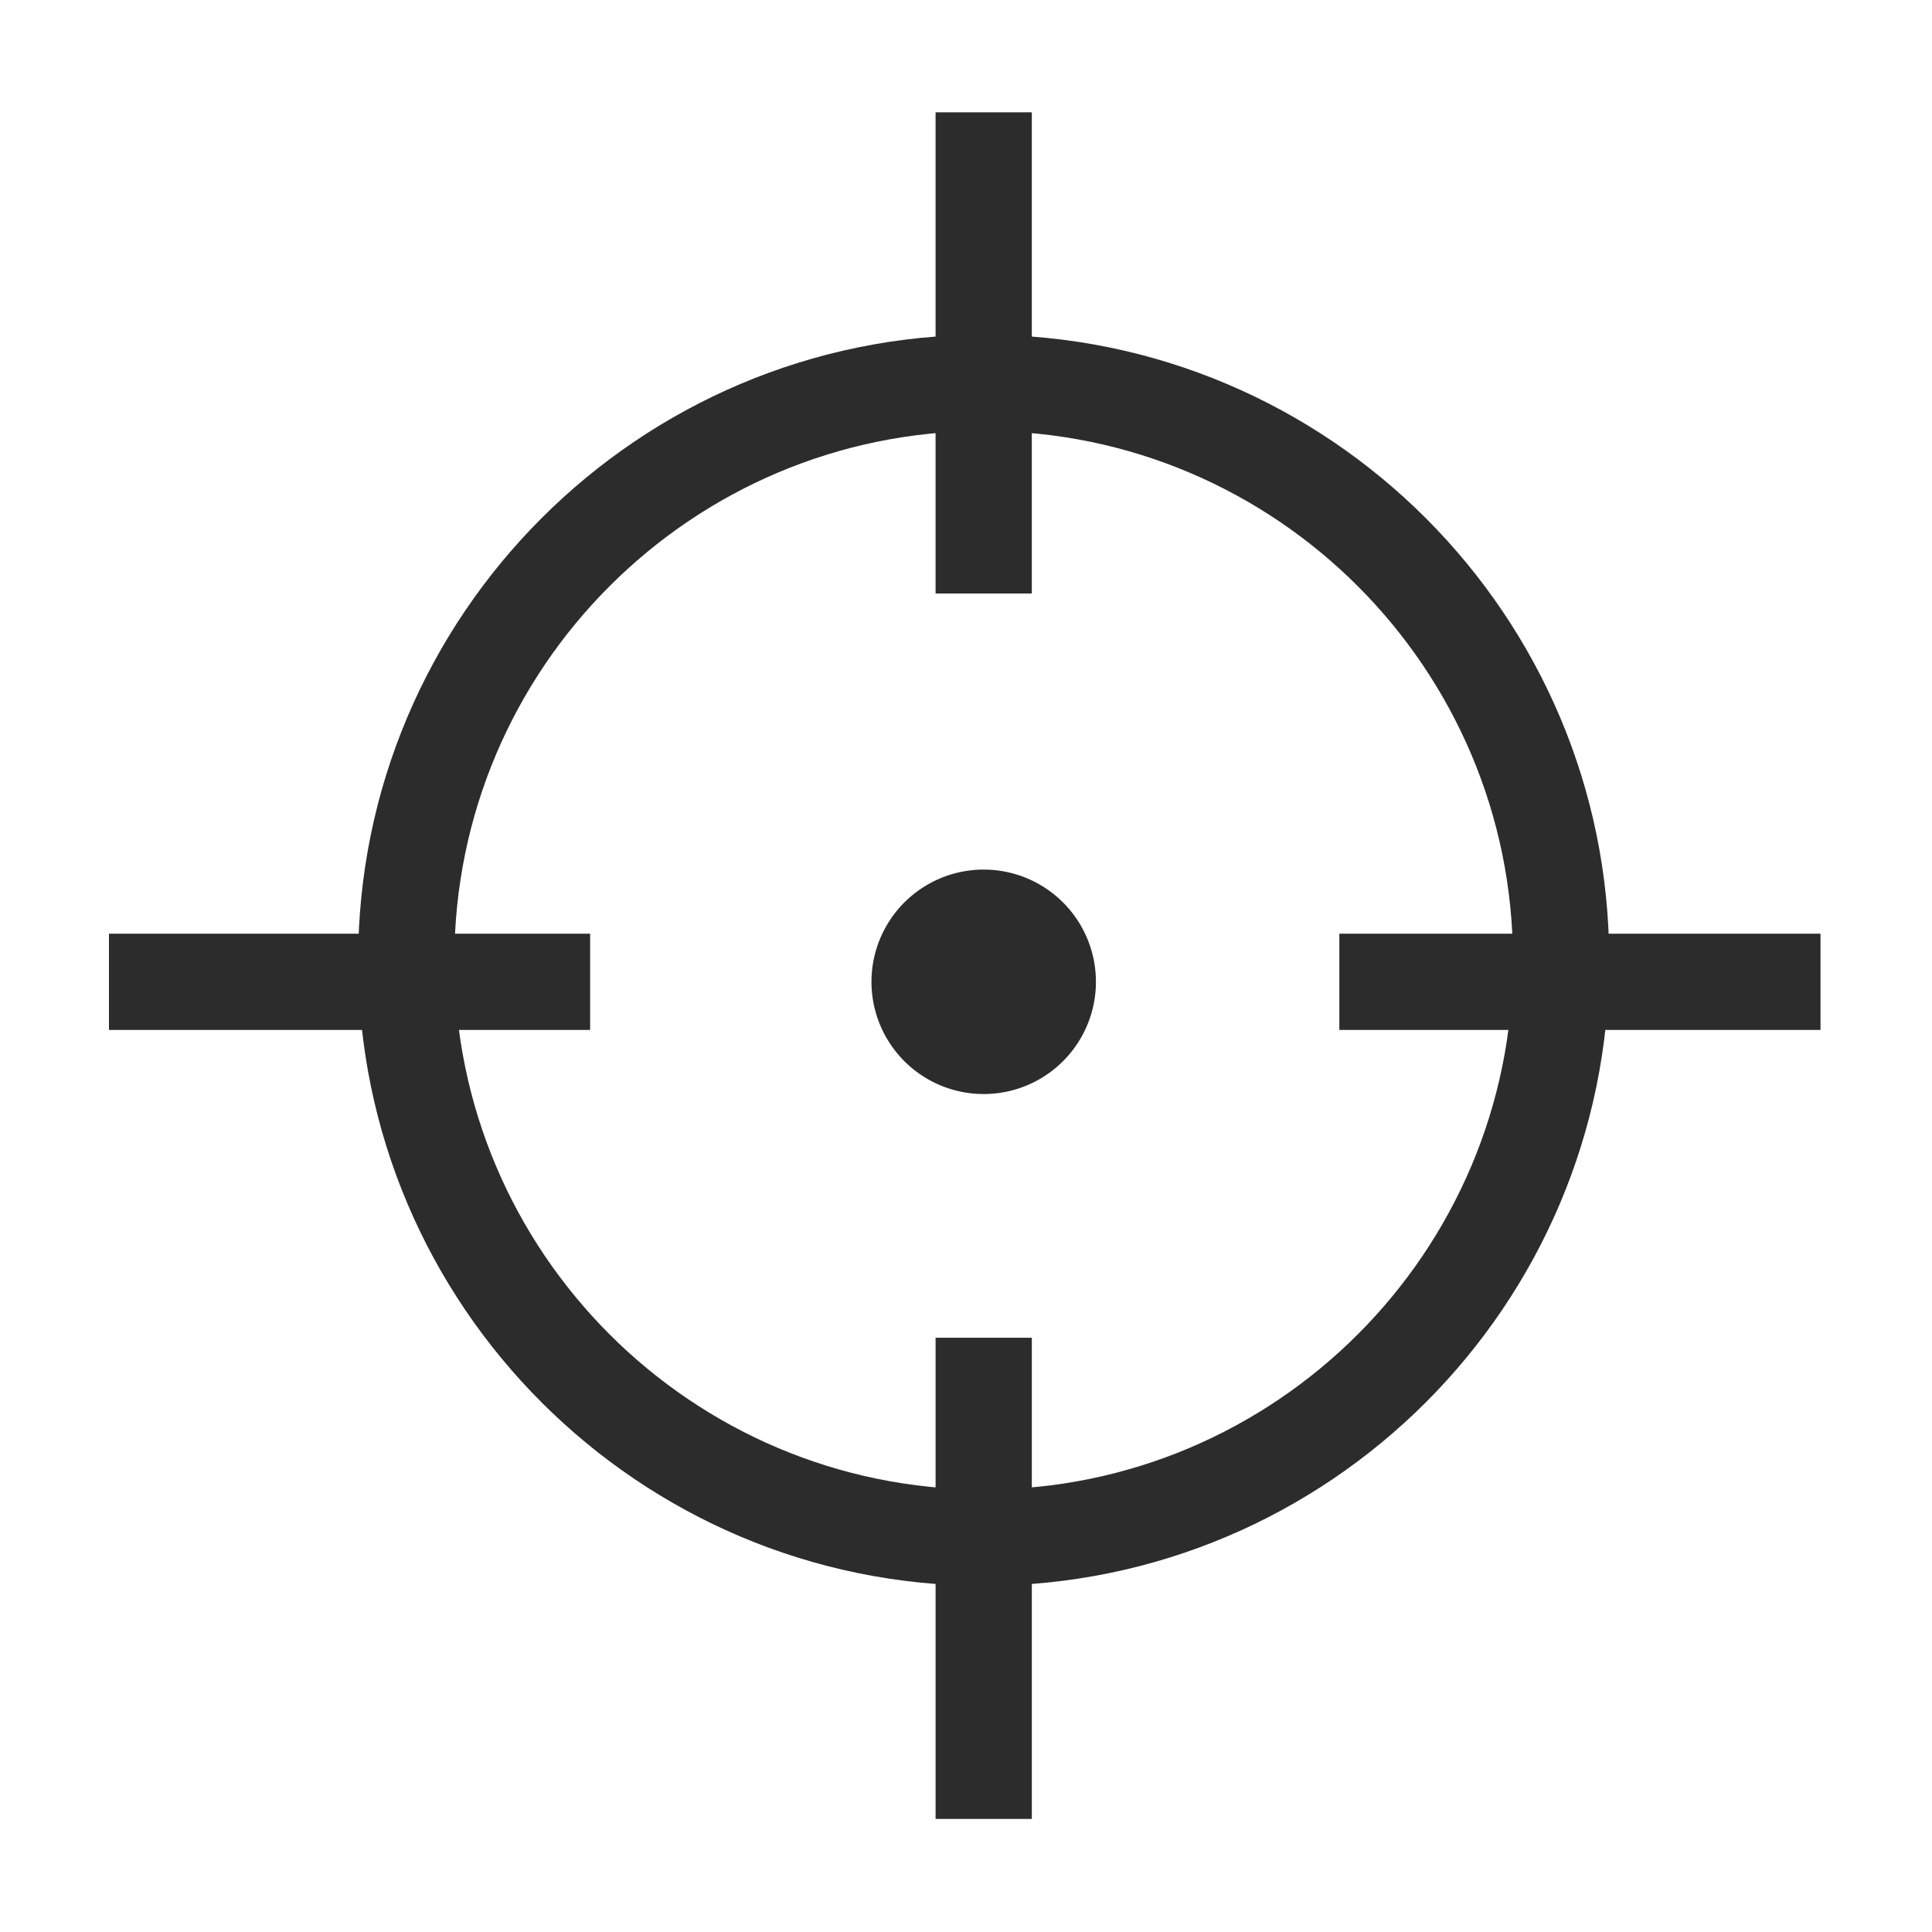
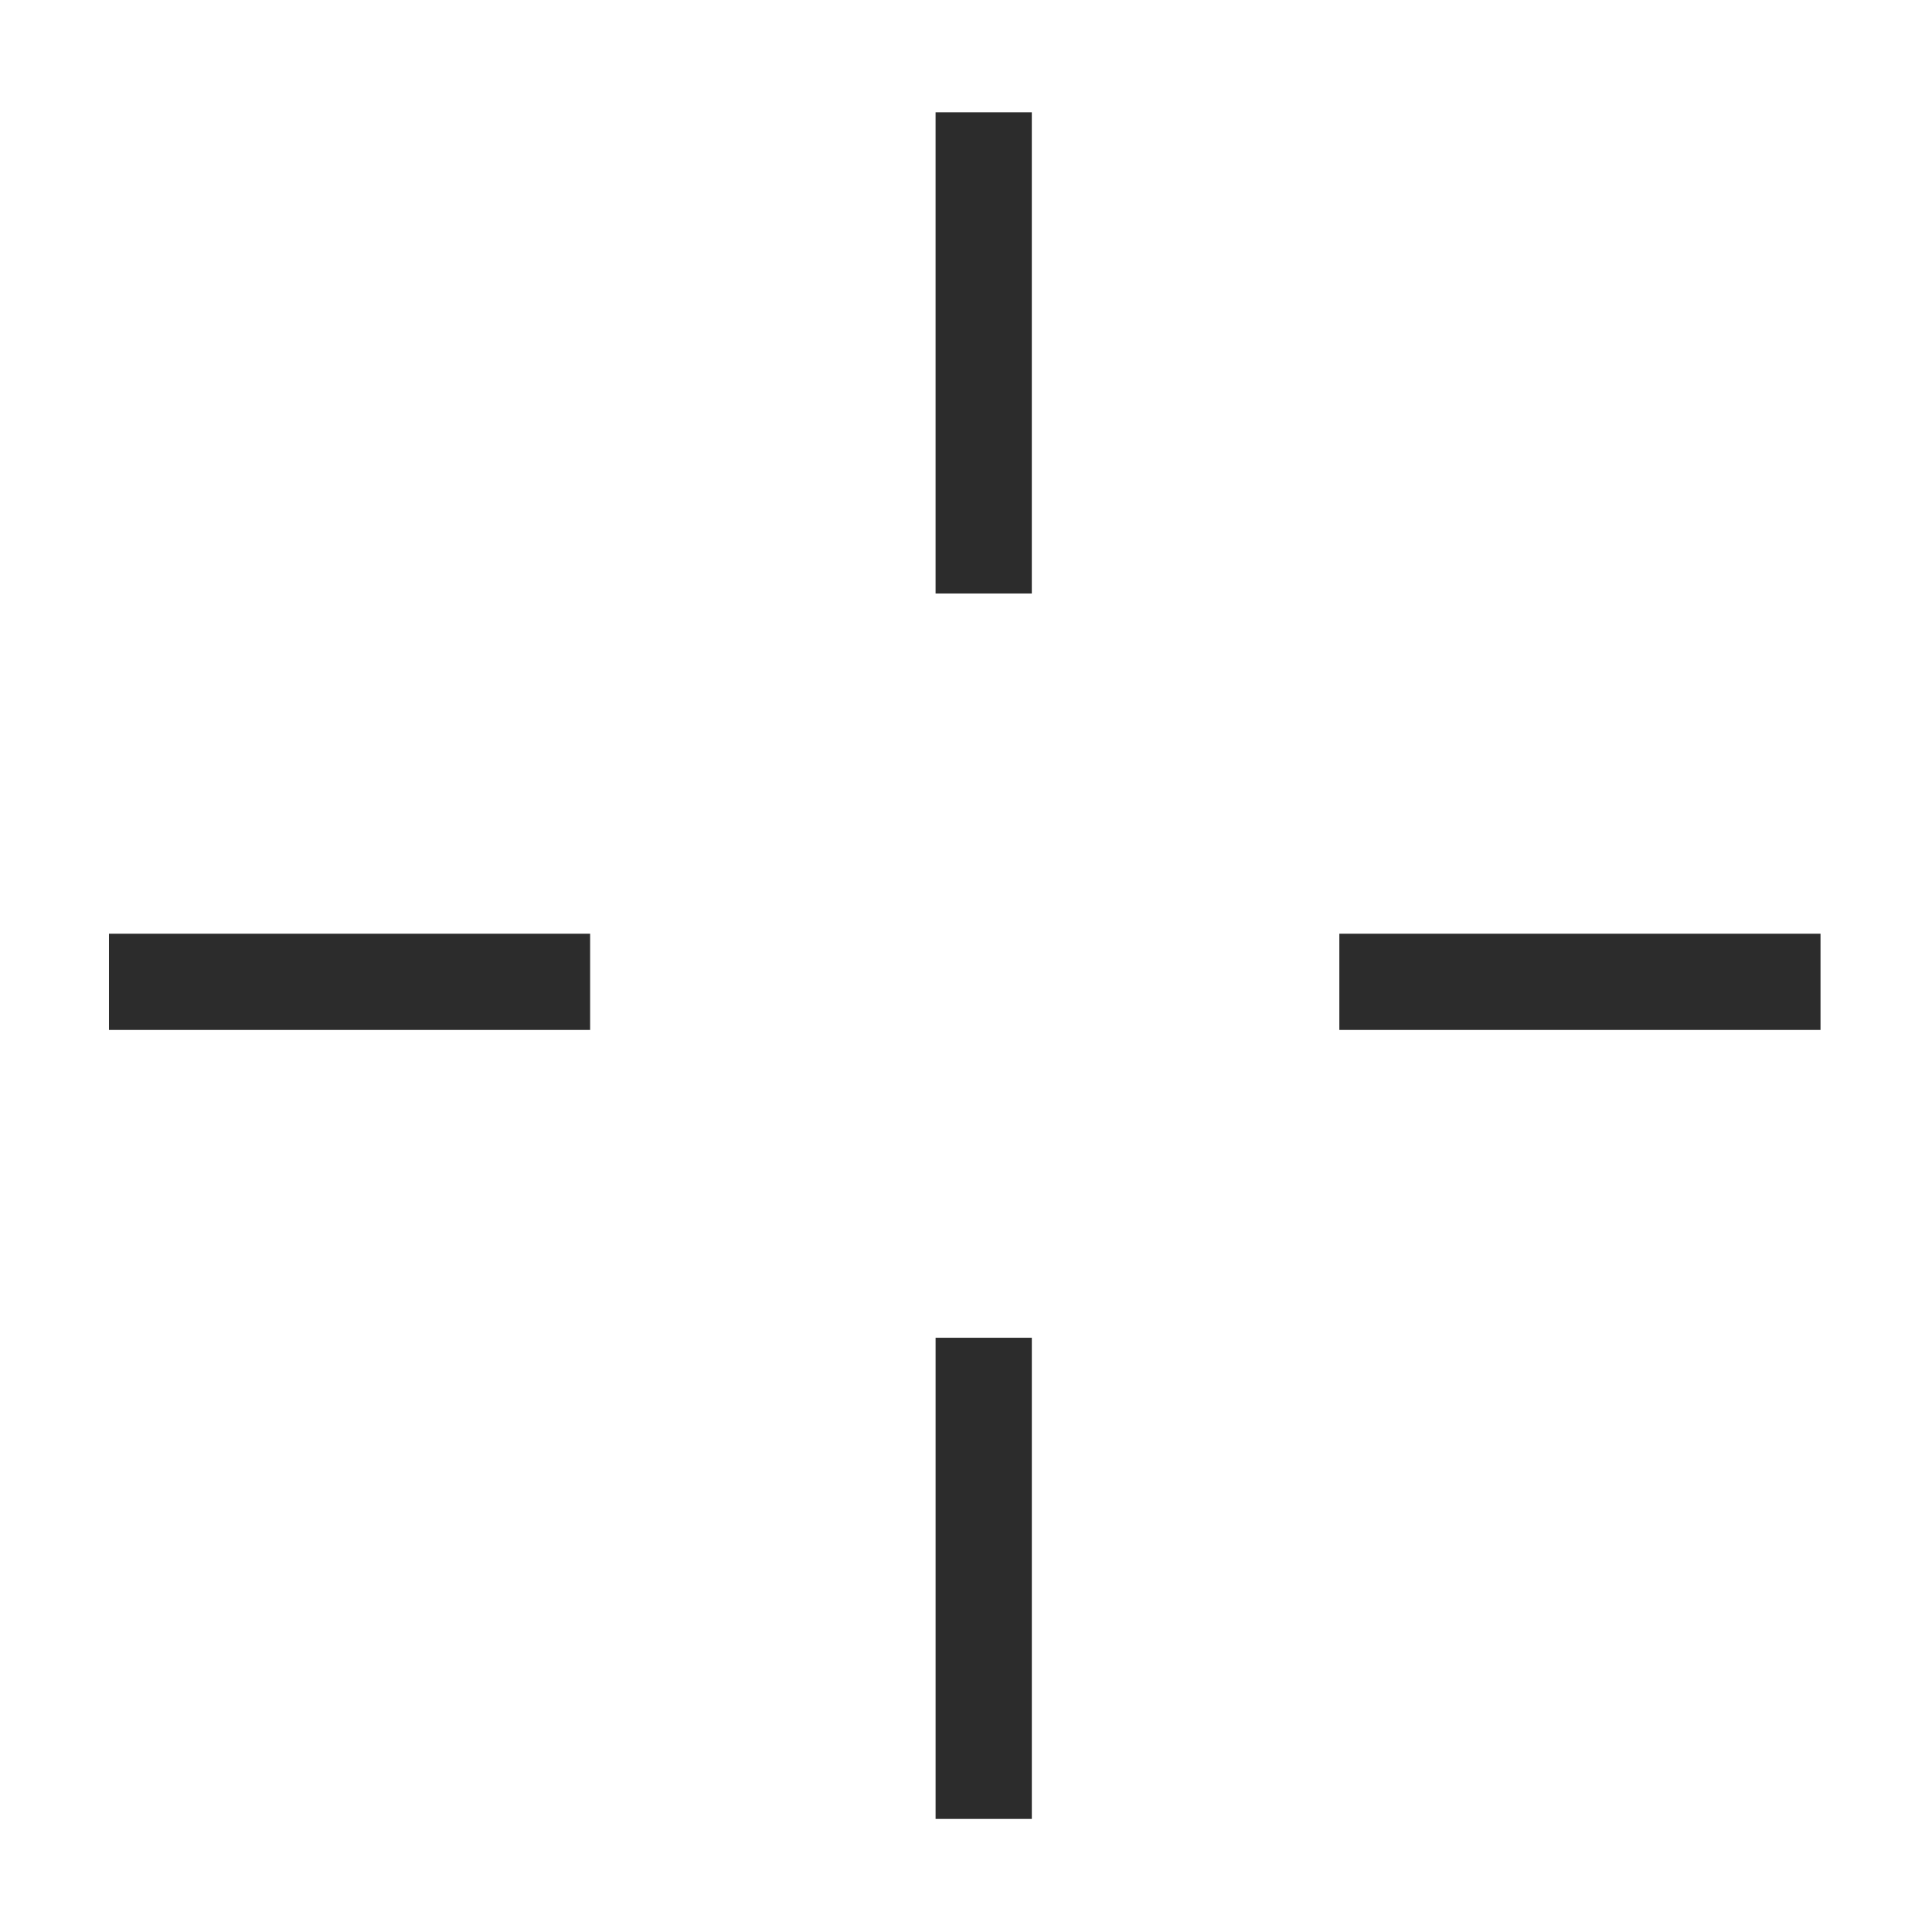
<svg xmlns="http://www.w3.org/2000/svg" height="200" width="200" version="1.1" viewBox="0 0 1024 1024" class="icon">
-   <path fill="#2c2c2c" d="M521.37 840.5c-182.82 0-331.54-148.72-331.54-331.54s148.72-331.54 331.54-331.54 331.54 148.72 331.54 331.54S704.19 840.5 521.37 840.5z m0-612.08c-154.69 0-280.54 125.85-280.54 280.54S366.68 789.5 521.37 789.5s280.54-125.85 280.54-280.54-125.85-280.54-280.54-280.54z" />
  <path fill="#2c2c2c" d="M709.88 494.88h255.03v51.01H709.88zM57.75 494.88h255.03v51.01H57.75zM495.87 314.563V59.533h51.01v255.03zM495.878 964.067v-255.03h51.01v255.03z" />
-   <path fill="#2c2c2c" d="M521.38 520.38m-59.48 0a59.48 59.48 0 1 0 118.96 0 59.48 59.48 0 1 0-118.96 0Z" />
</svg>